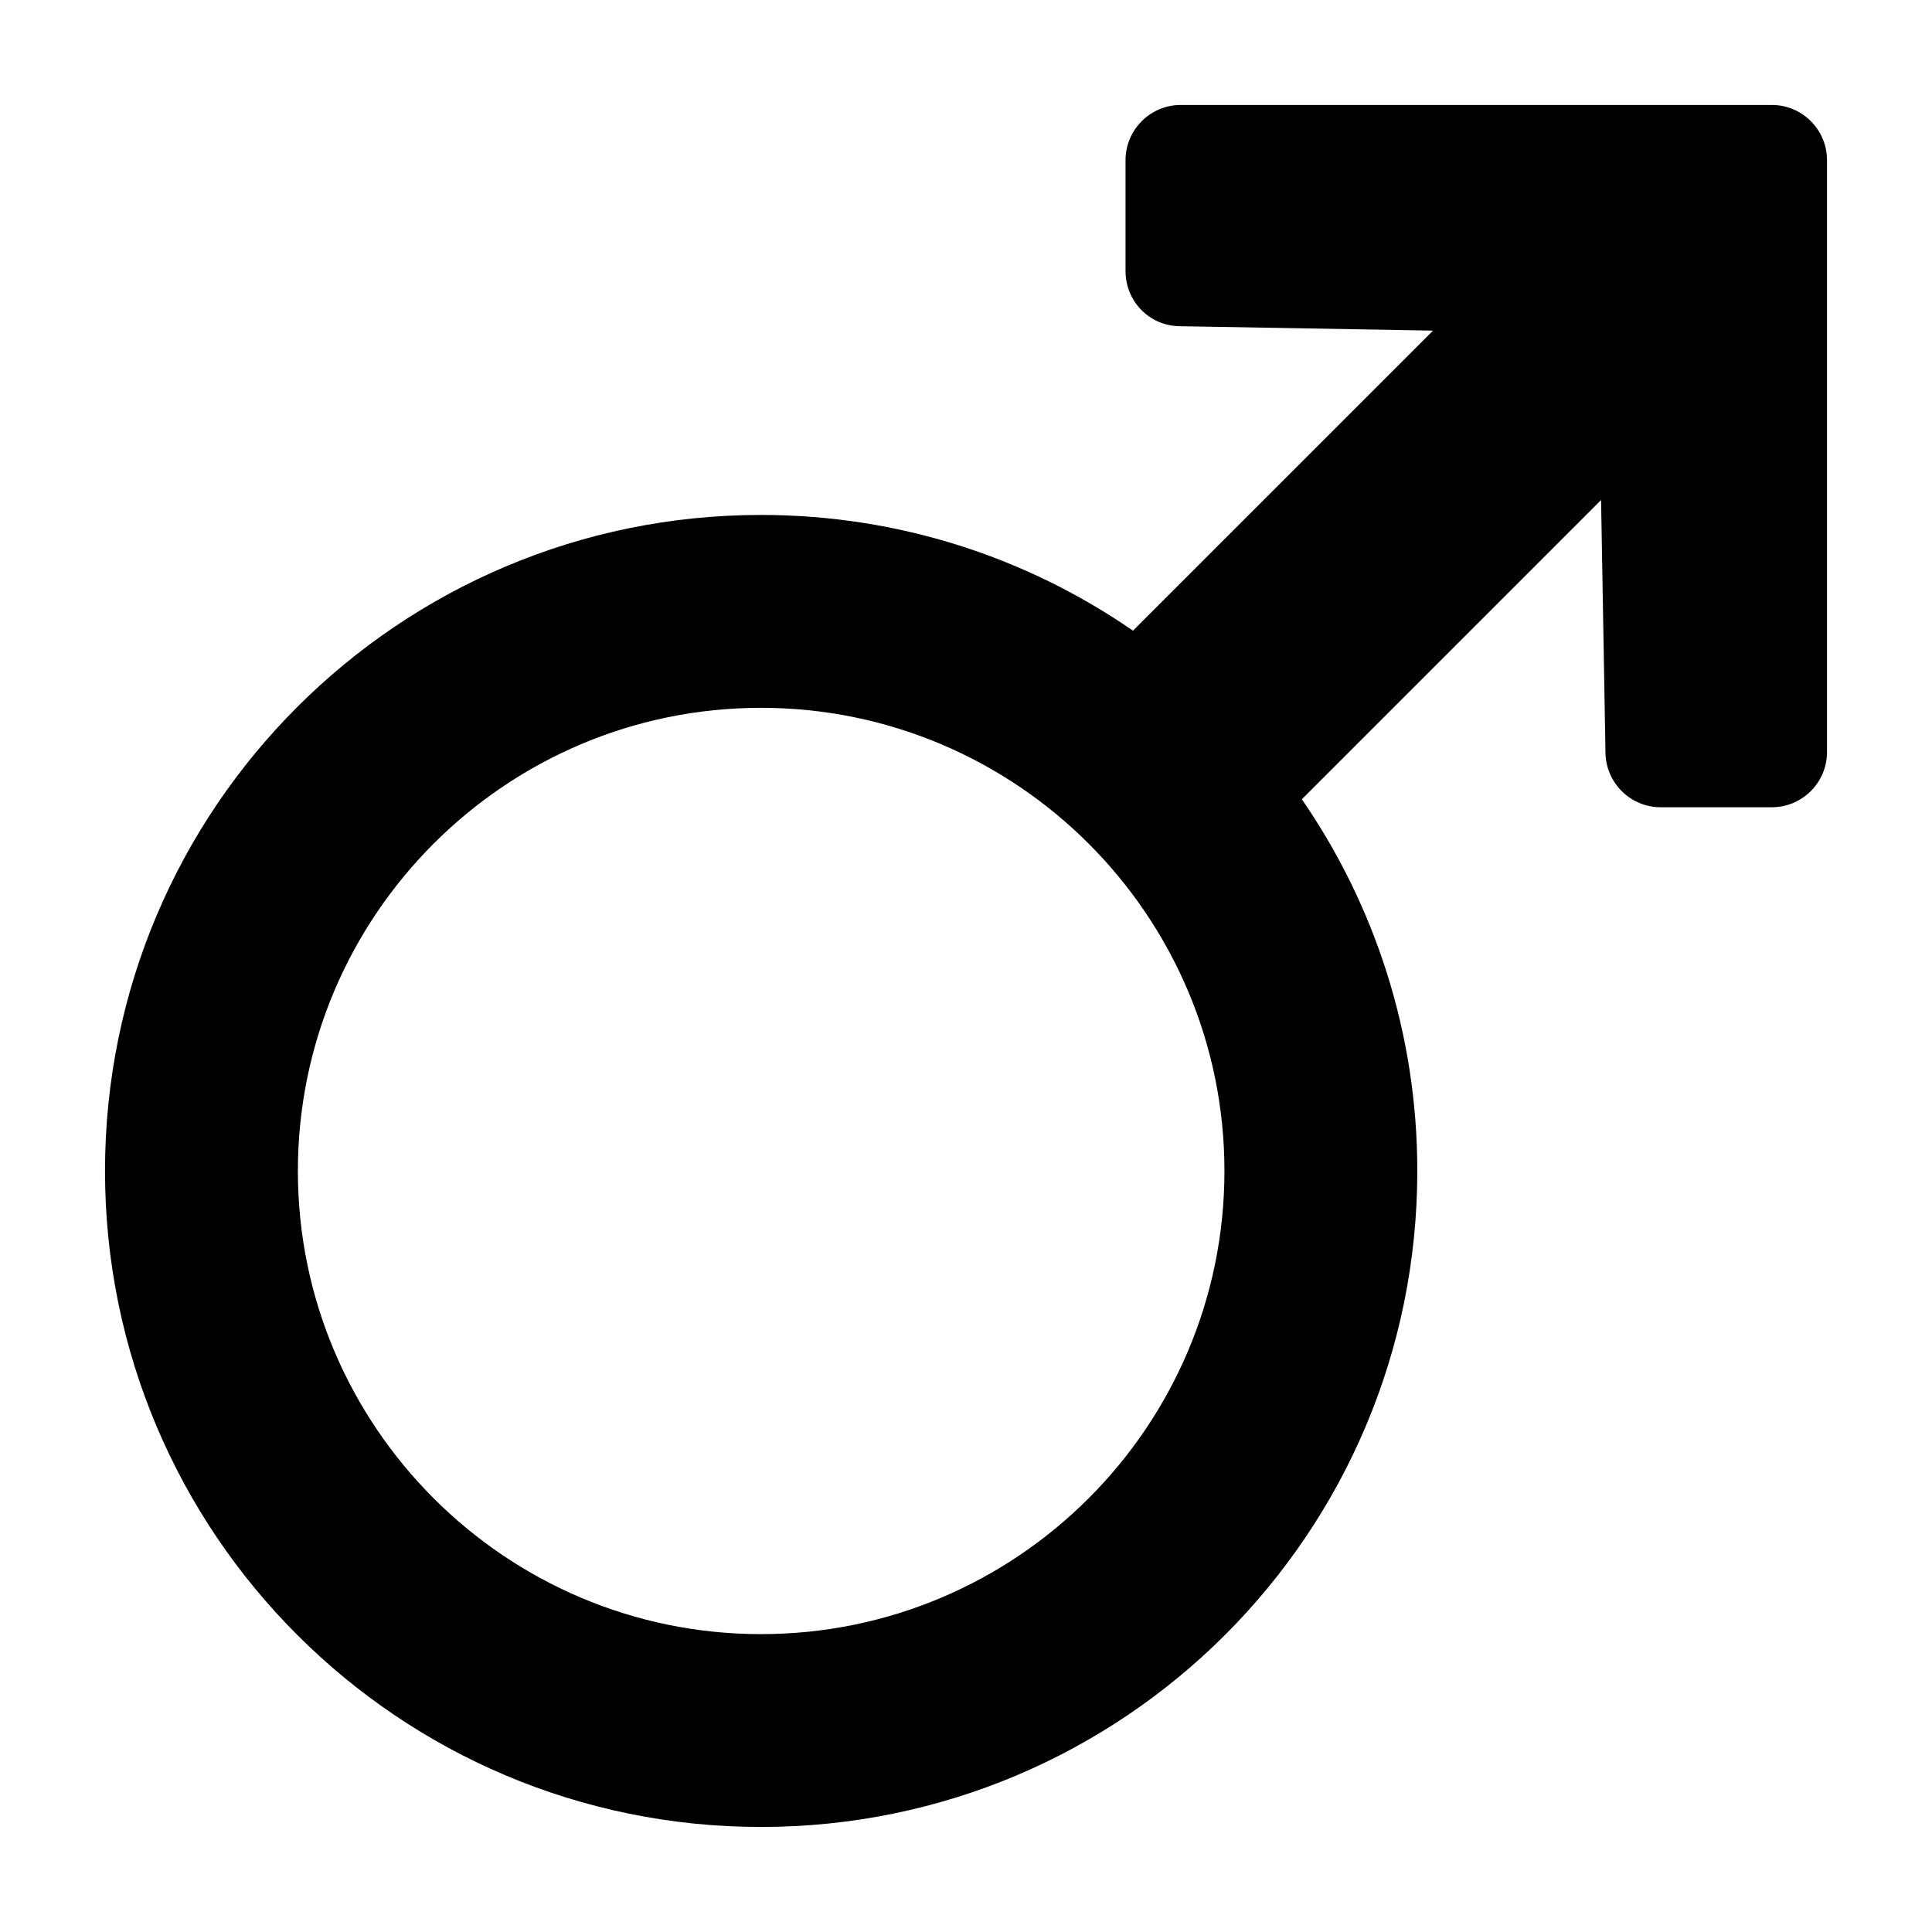
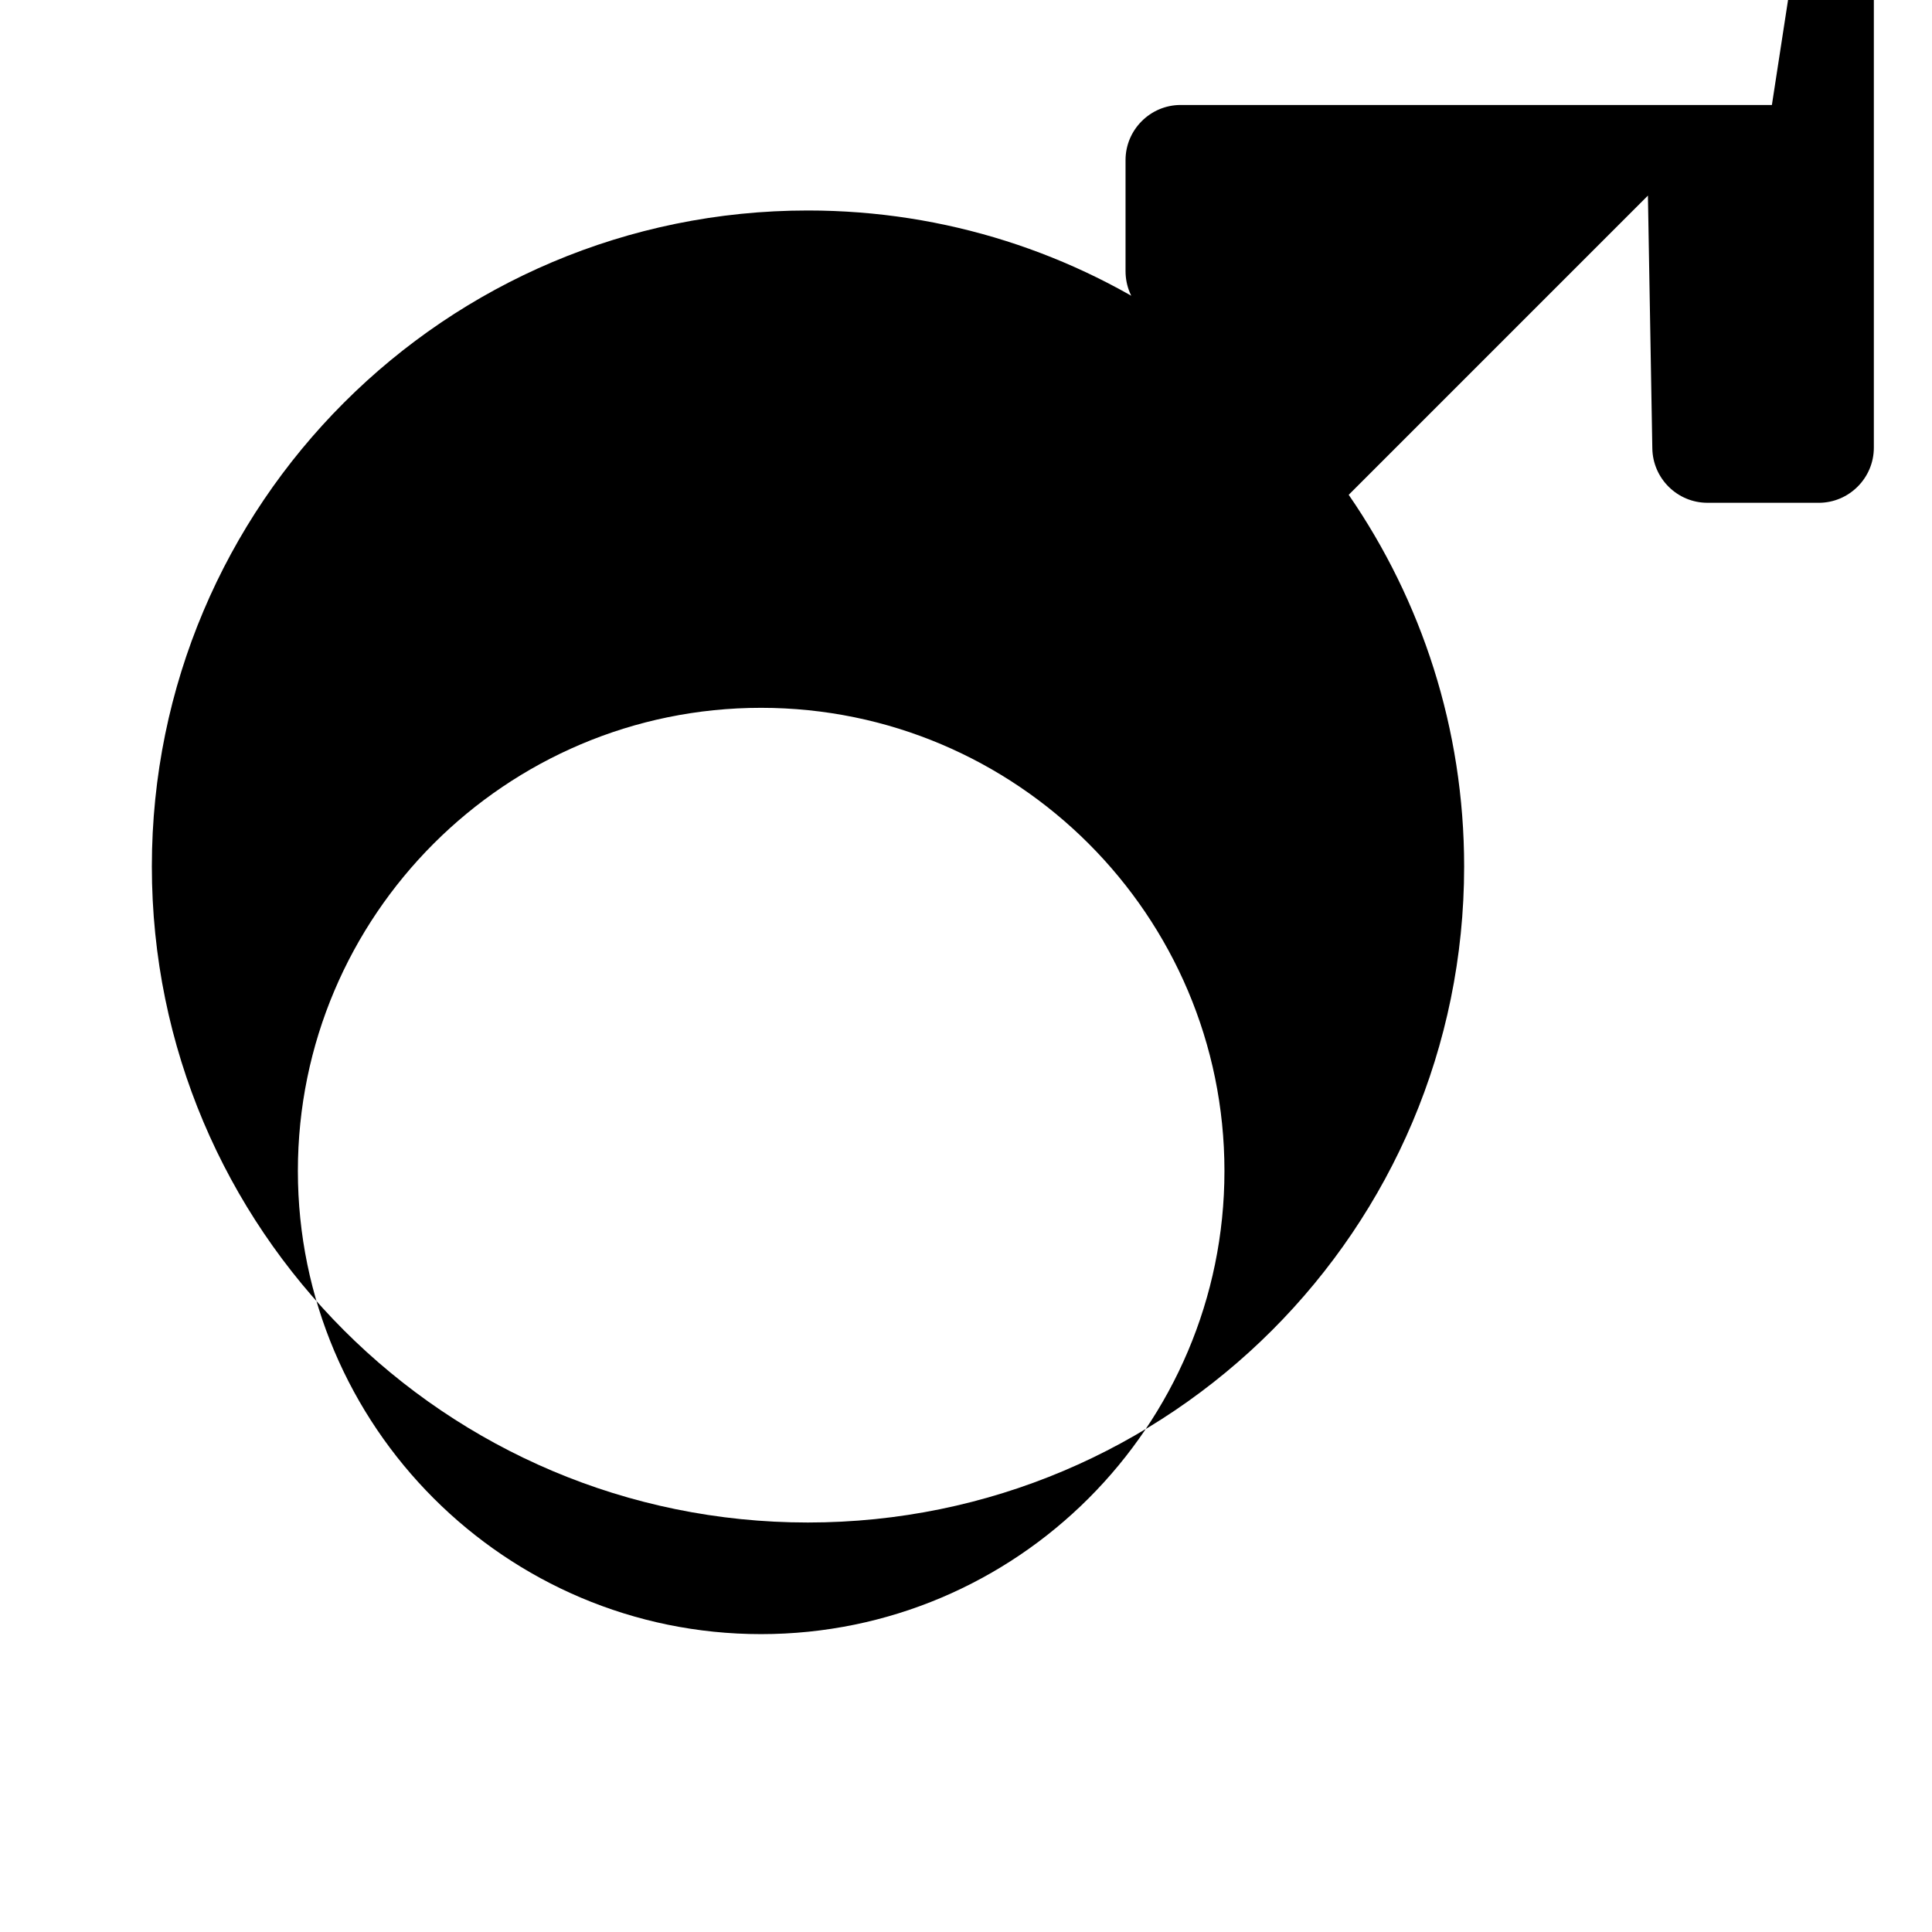
<svg xmlns="http://www.w3.org/2000/svg" fill="#000000" width="800px" height="800px" version="1.1" viewBox="144 144 512 512">
-   <path d="m613.57 171.82h-156.69c-8.031 0-14.602 6.57-14.602 14.602v29.426c0 8.031 6.352 14.531 14.383 14.602l67.102 1.168-79.516 79.516c-28.039-19.348-61.992-30.668-98.57-30.668-96.016 0-173.85 77.836-173.85 173.85 0 96.02 77.836 173.85 173.85 173.85 96.086 0 173.92-77.832 173.92-173.85 0-36.582-11.316-70.535-30.594-98.5l79.297-79.297 1.168 67.027c0.145 7.957 6.644 14.383 14.602 14.383l29.5 0.004c8.031 0 14.602-6.57 14.602-14.602v-156.91c0-8.031-6.57-14.602-14.602-14.602zm-267.89 405.24c-67.688 0-122.74-55.055-122.74-122.74-0.004-67.688 55.051-122.74 122.74-122.74 67.758 0 122.81 55.055 122.81 122.74 0 67.688-55.055 122.74-122.81 122.74z" />
+   <path d="m613.57 171.82h-156.69c-8.031 0-14.602 6.57-14.602 14.602v29.426c0 8.031 6.352 14.531 14.383 14.602c-28.039-19.348-61.992-30.668-98.57-30.668-96.016 0-173.85 77.836-173.85 173.85 0 96.02 77.836 173.85 173.85 173.85 96.086 0 173.92-77.832 173.92-173.85 0-36.582-11.316-70.535-30.594-98.5l79.297-79.297 1.168 67.027c0.145 7.957 6.644 14.383 14.602 14.383l29.5 0.004c8.031 0 14.602-6.57 14.602-14.602v-156.91c0-8.031-6.57-14.602-14.602-14.602zm-267.89 405.24c-67.688 0-122.74-55.055-122.74-122.74-0.004-67.688 55.051-122.74 122.74-122.74 67.758 0 122.81 55.055 122.81 122.74 0 67.688-55.055 122.74-122.81 122.74z" />
</svg>